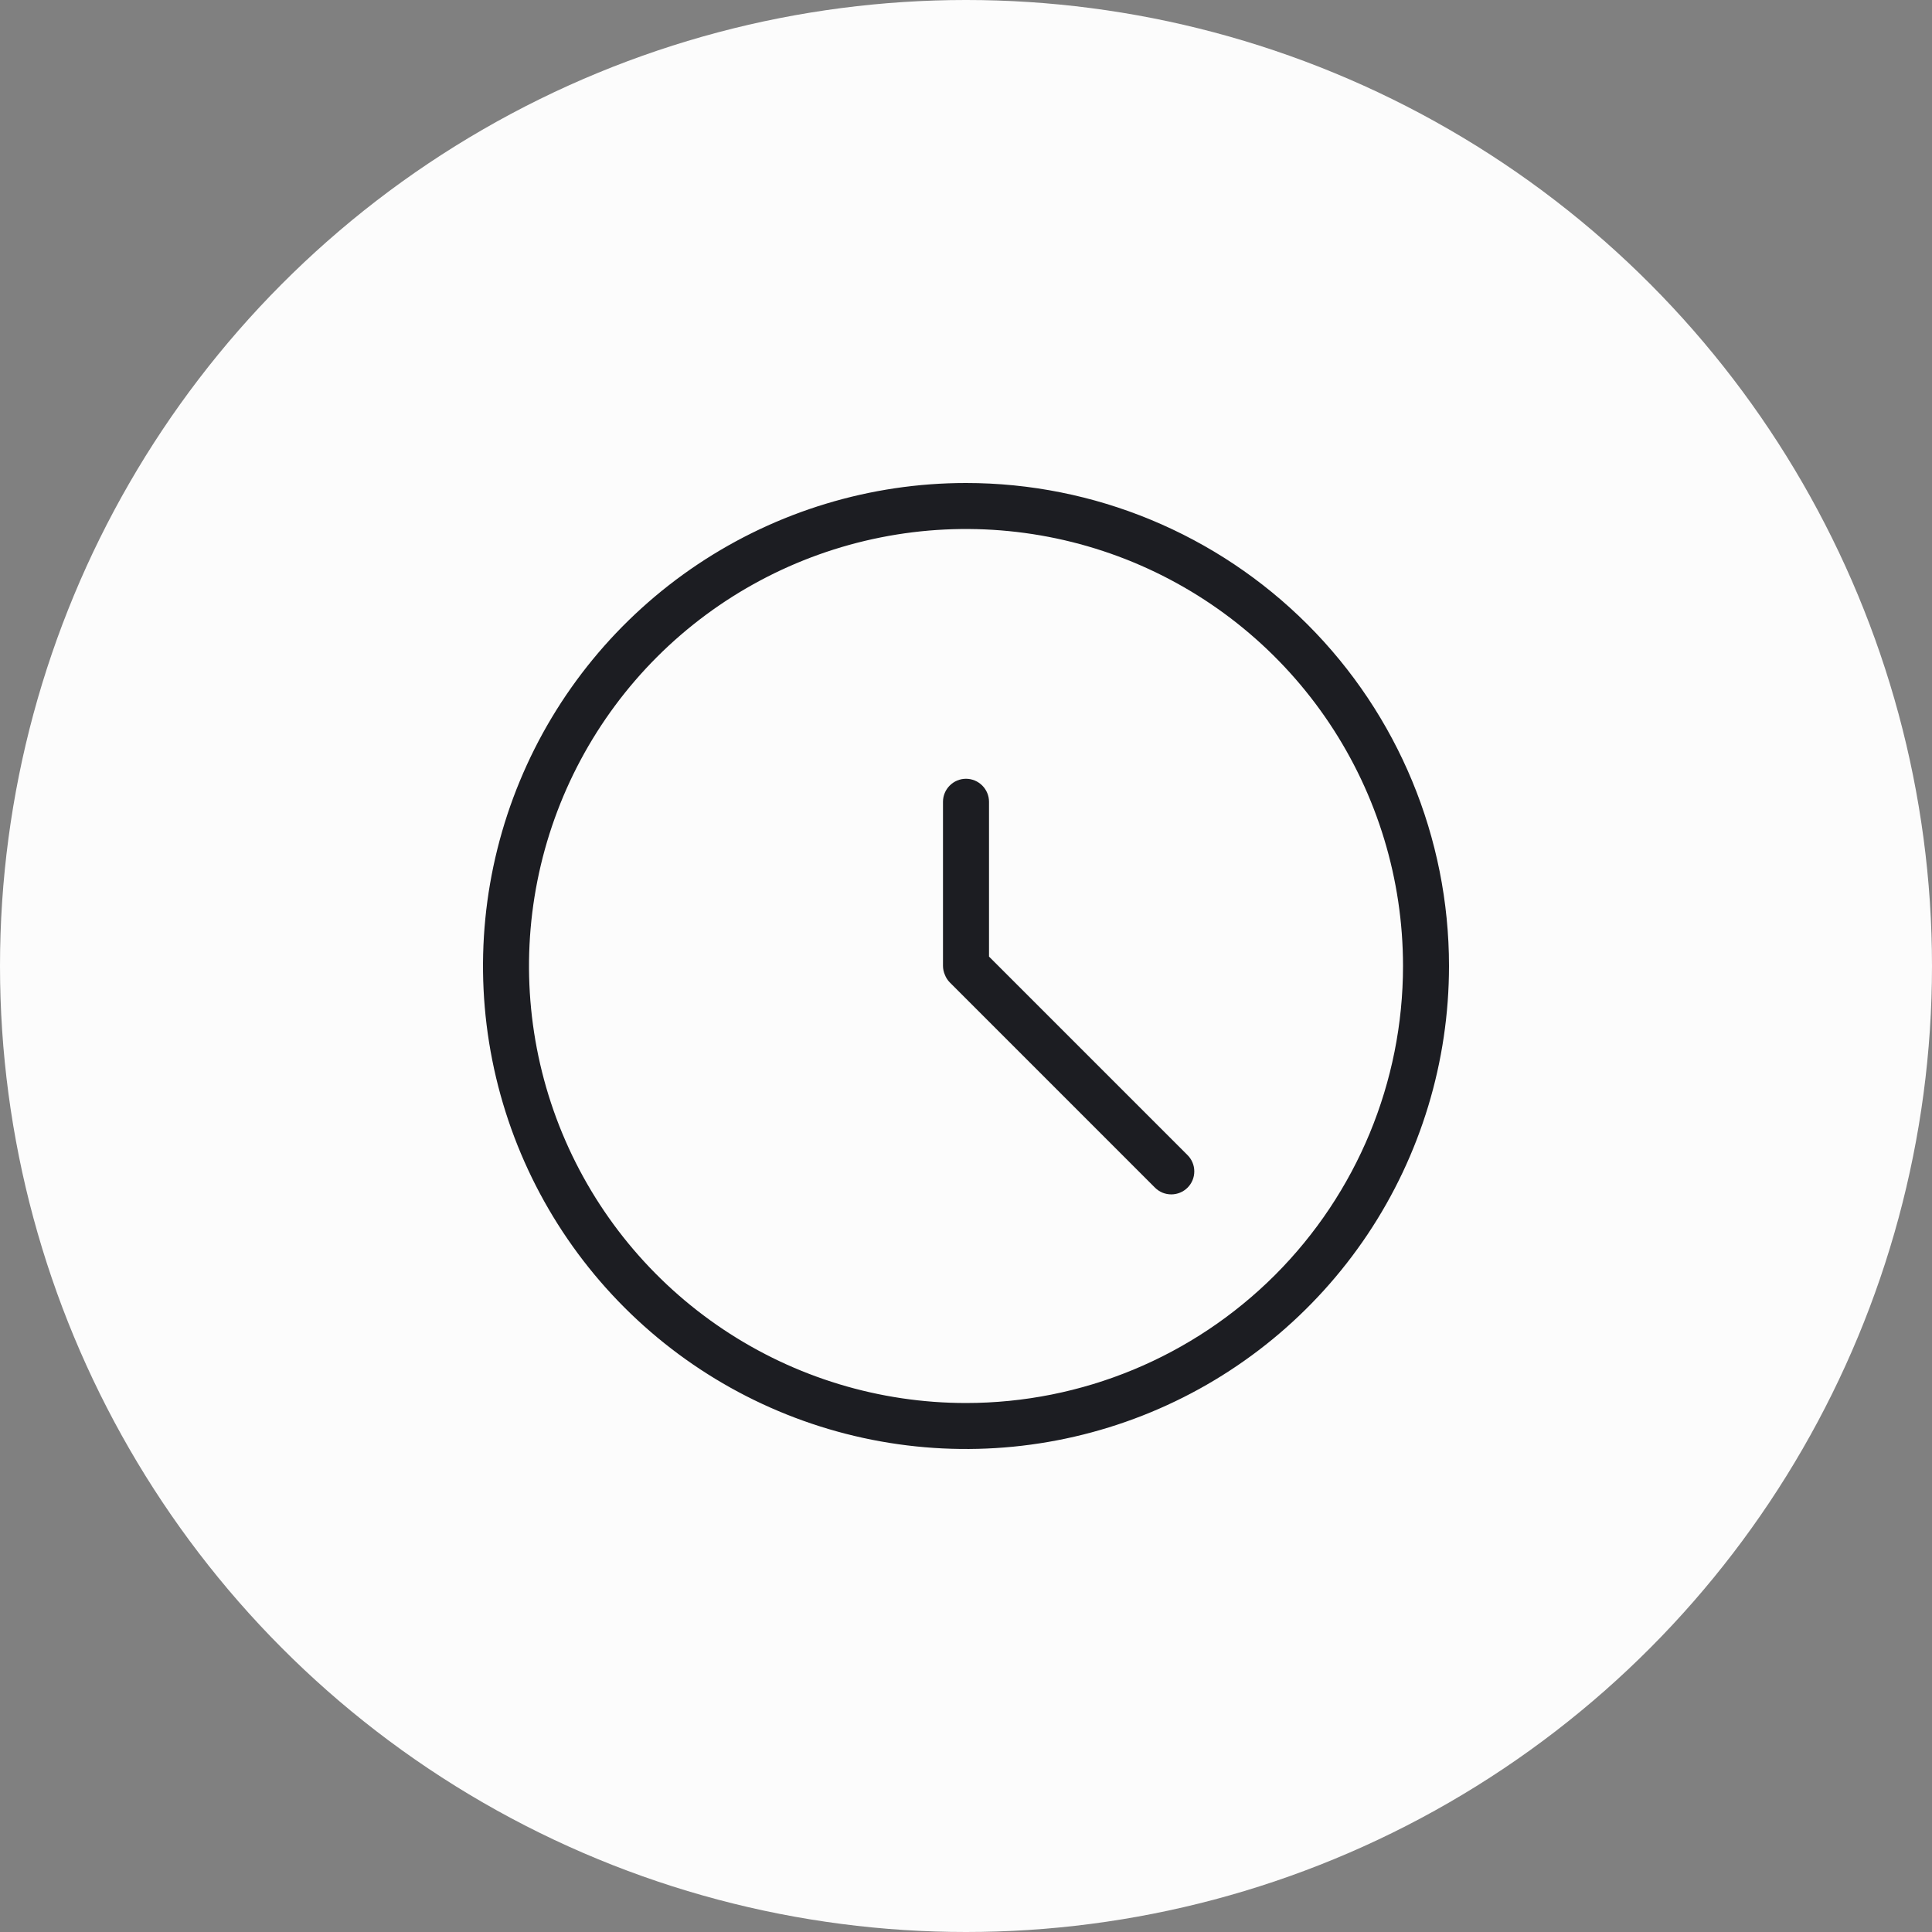
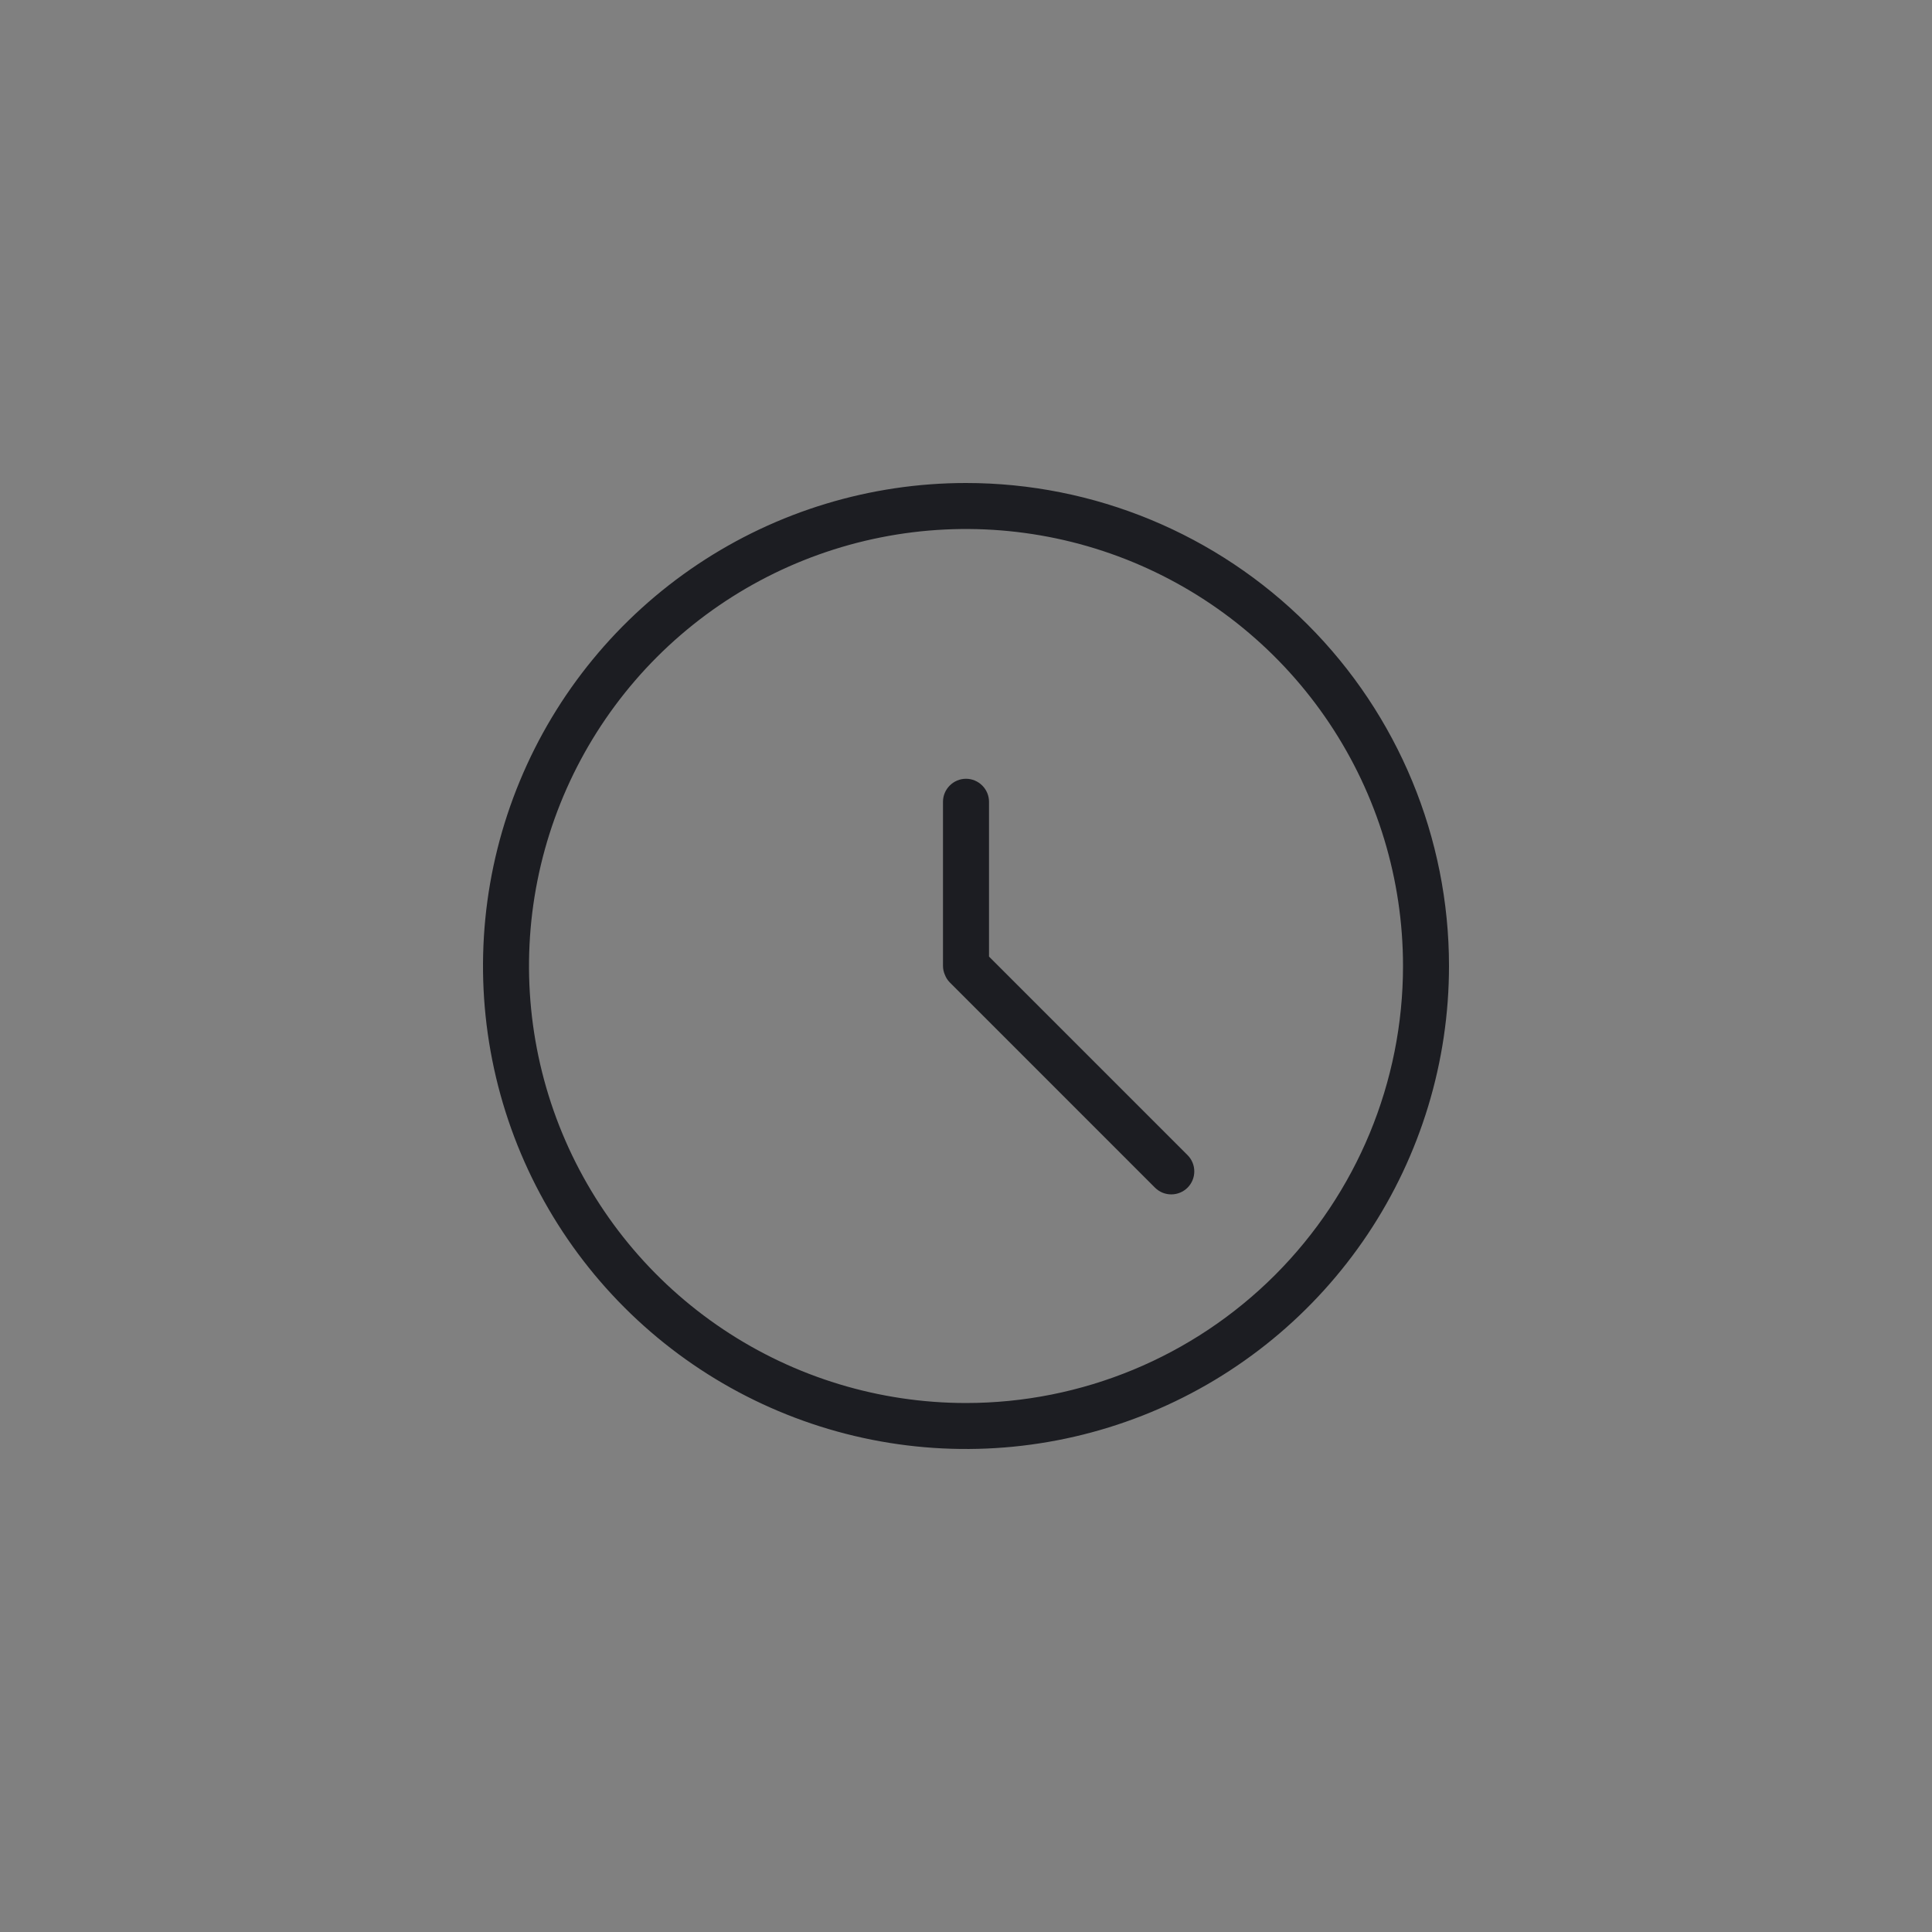
<svg xmlns="http://www.w3.org/2000/svg" width="56" height="56" viewBox="0 0 56 56" fill="none">
  <rect x="0" y="0" width="56" height="56" fill="#808080" stroke="none" />
-   <circle cx="28" cy="28" r="28" fill="#FCFCFC" />
  <path d="M28 14C25.231 14 22.524 14.821 20.222 16.359C17.92 17.898 16.125 20.084 15.066 22.642C14.006 25.201 13.729 28.015 14.269 30.731C14.809 33.447 16.143 35.942 18.101 37.9C20.058 39.857 22.553 41.191 25.269 41.731C27.985 42.271 30.799 41.994 33.358 40.934C35.916 39.875 38.102 38.08 39.641 35.778C41.179 33.476 42 30.769 42 28C42 24.287 40.525 20.726 37.9 18.101C35.274 15.475 31.713 14 28 14V14ZM28 40.667C25.495 40.667 23.046 39.924 20.963 38.532C18.88 37.14 17.256 35.162 16.297 32.847C15.339 30.533 15.088 27.986 15.577 25.529C16.066 23.072 17.272 20.815 19.043 19.043C20.815 17.272 23.072 16.066 25.529 15.577C27.986 15.088 30.533 15.339 32.847 16.297C35.162 17.256 37.14 18.88 38.532 20.963C39.924 23.046 40.667 25.495 40.667 28C40.667 31.359 39.332 34.581 36.957 36.957C34.581 39.332 31.359 40.667 28 40.667V40.667ZM34.42 33.48C34.483 33.542 34.532 33.616 34.566 33.697C34.6 33.778 34.617 33.865 34.617 33.953C34.617 34.041 34.6 34.129 34.566 34.21C34.532 34.291 34.483 34.365 34.42 34.427C34.296 34.55 34.128 34.619 33.953 34.62C33.866 34.62 33.779 34.604 33.697 34.571C33.616 34.537 33.542 34.488 33.48 34.427L27.527 28.473C27.466 28.41 27.418 28.335 27.387 28.253C27.352 28.173 27.334 28.087 27.333 28V23.24C27.333 23.063 27.404 22.894 27.529 22.769C27.654 22.644 27.823 22.573 28 22.573C28.177 22.573 28.346 22.644 28.471 22.769C28.596 22.894 28.667 23.063 28.667 23.24V27.727L34.42 33.48Z" fill="#1C1D22" />
</svg>